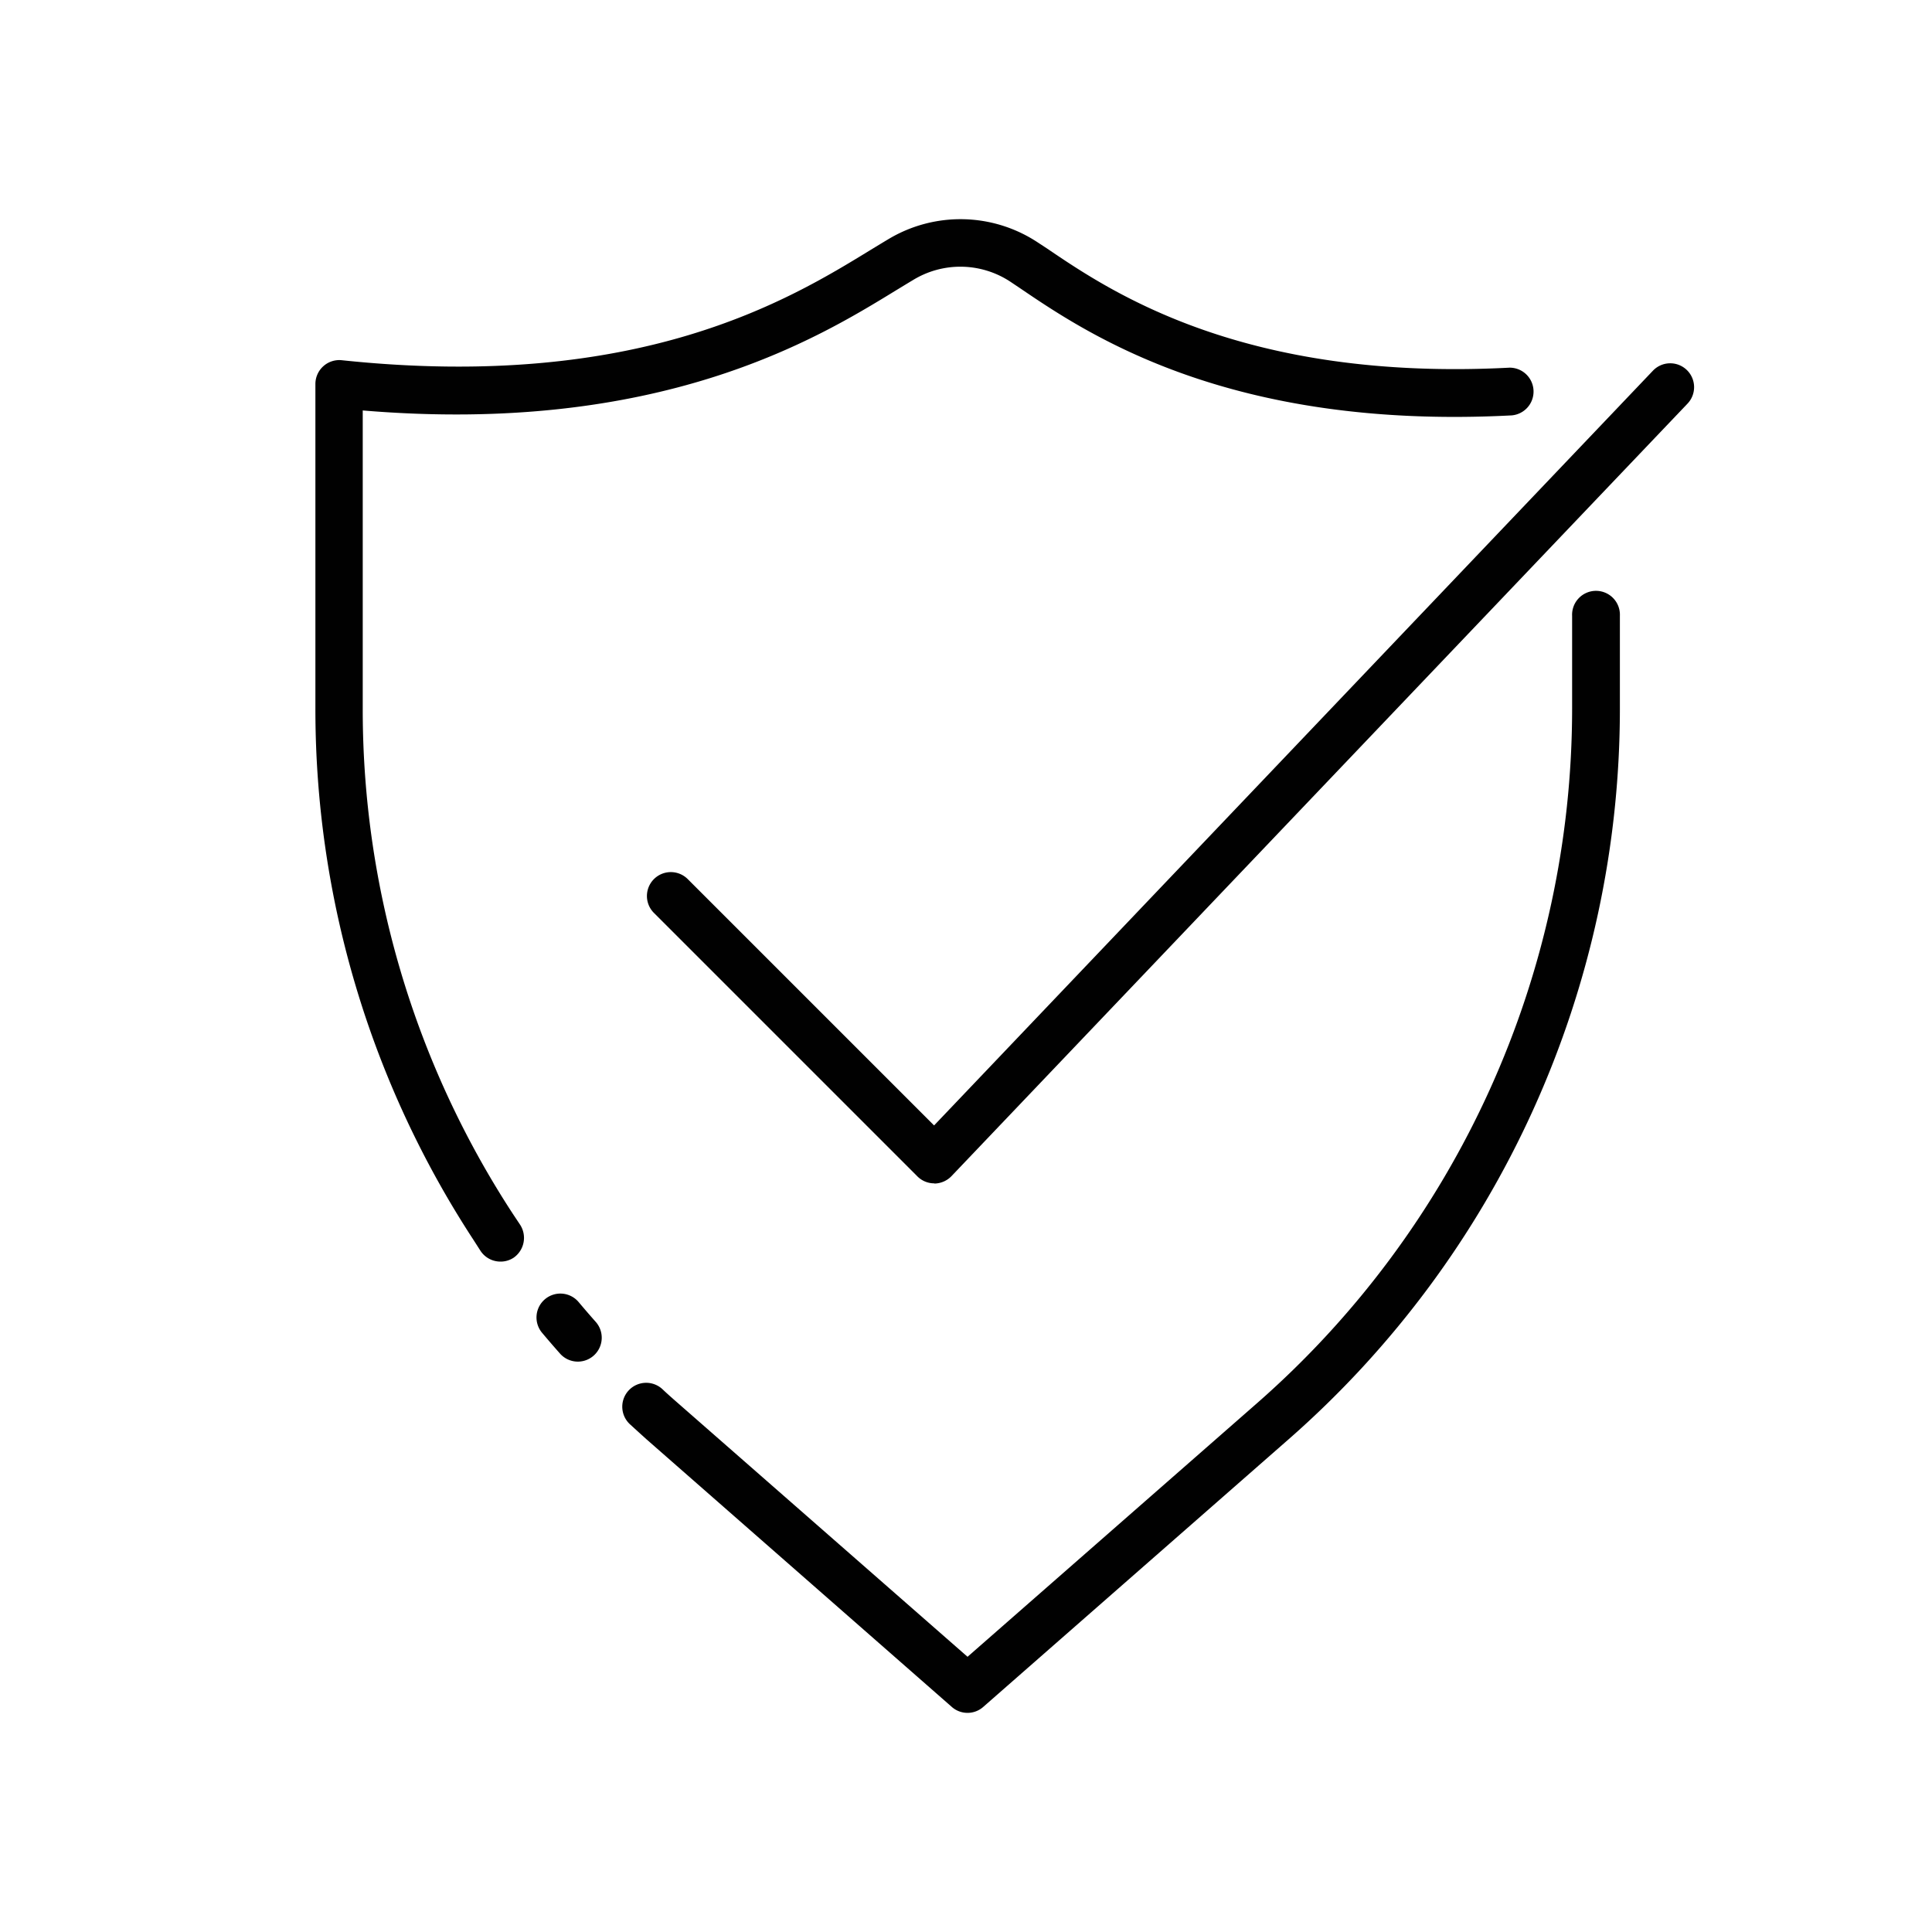
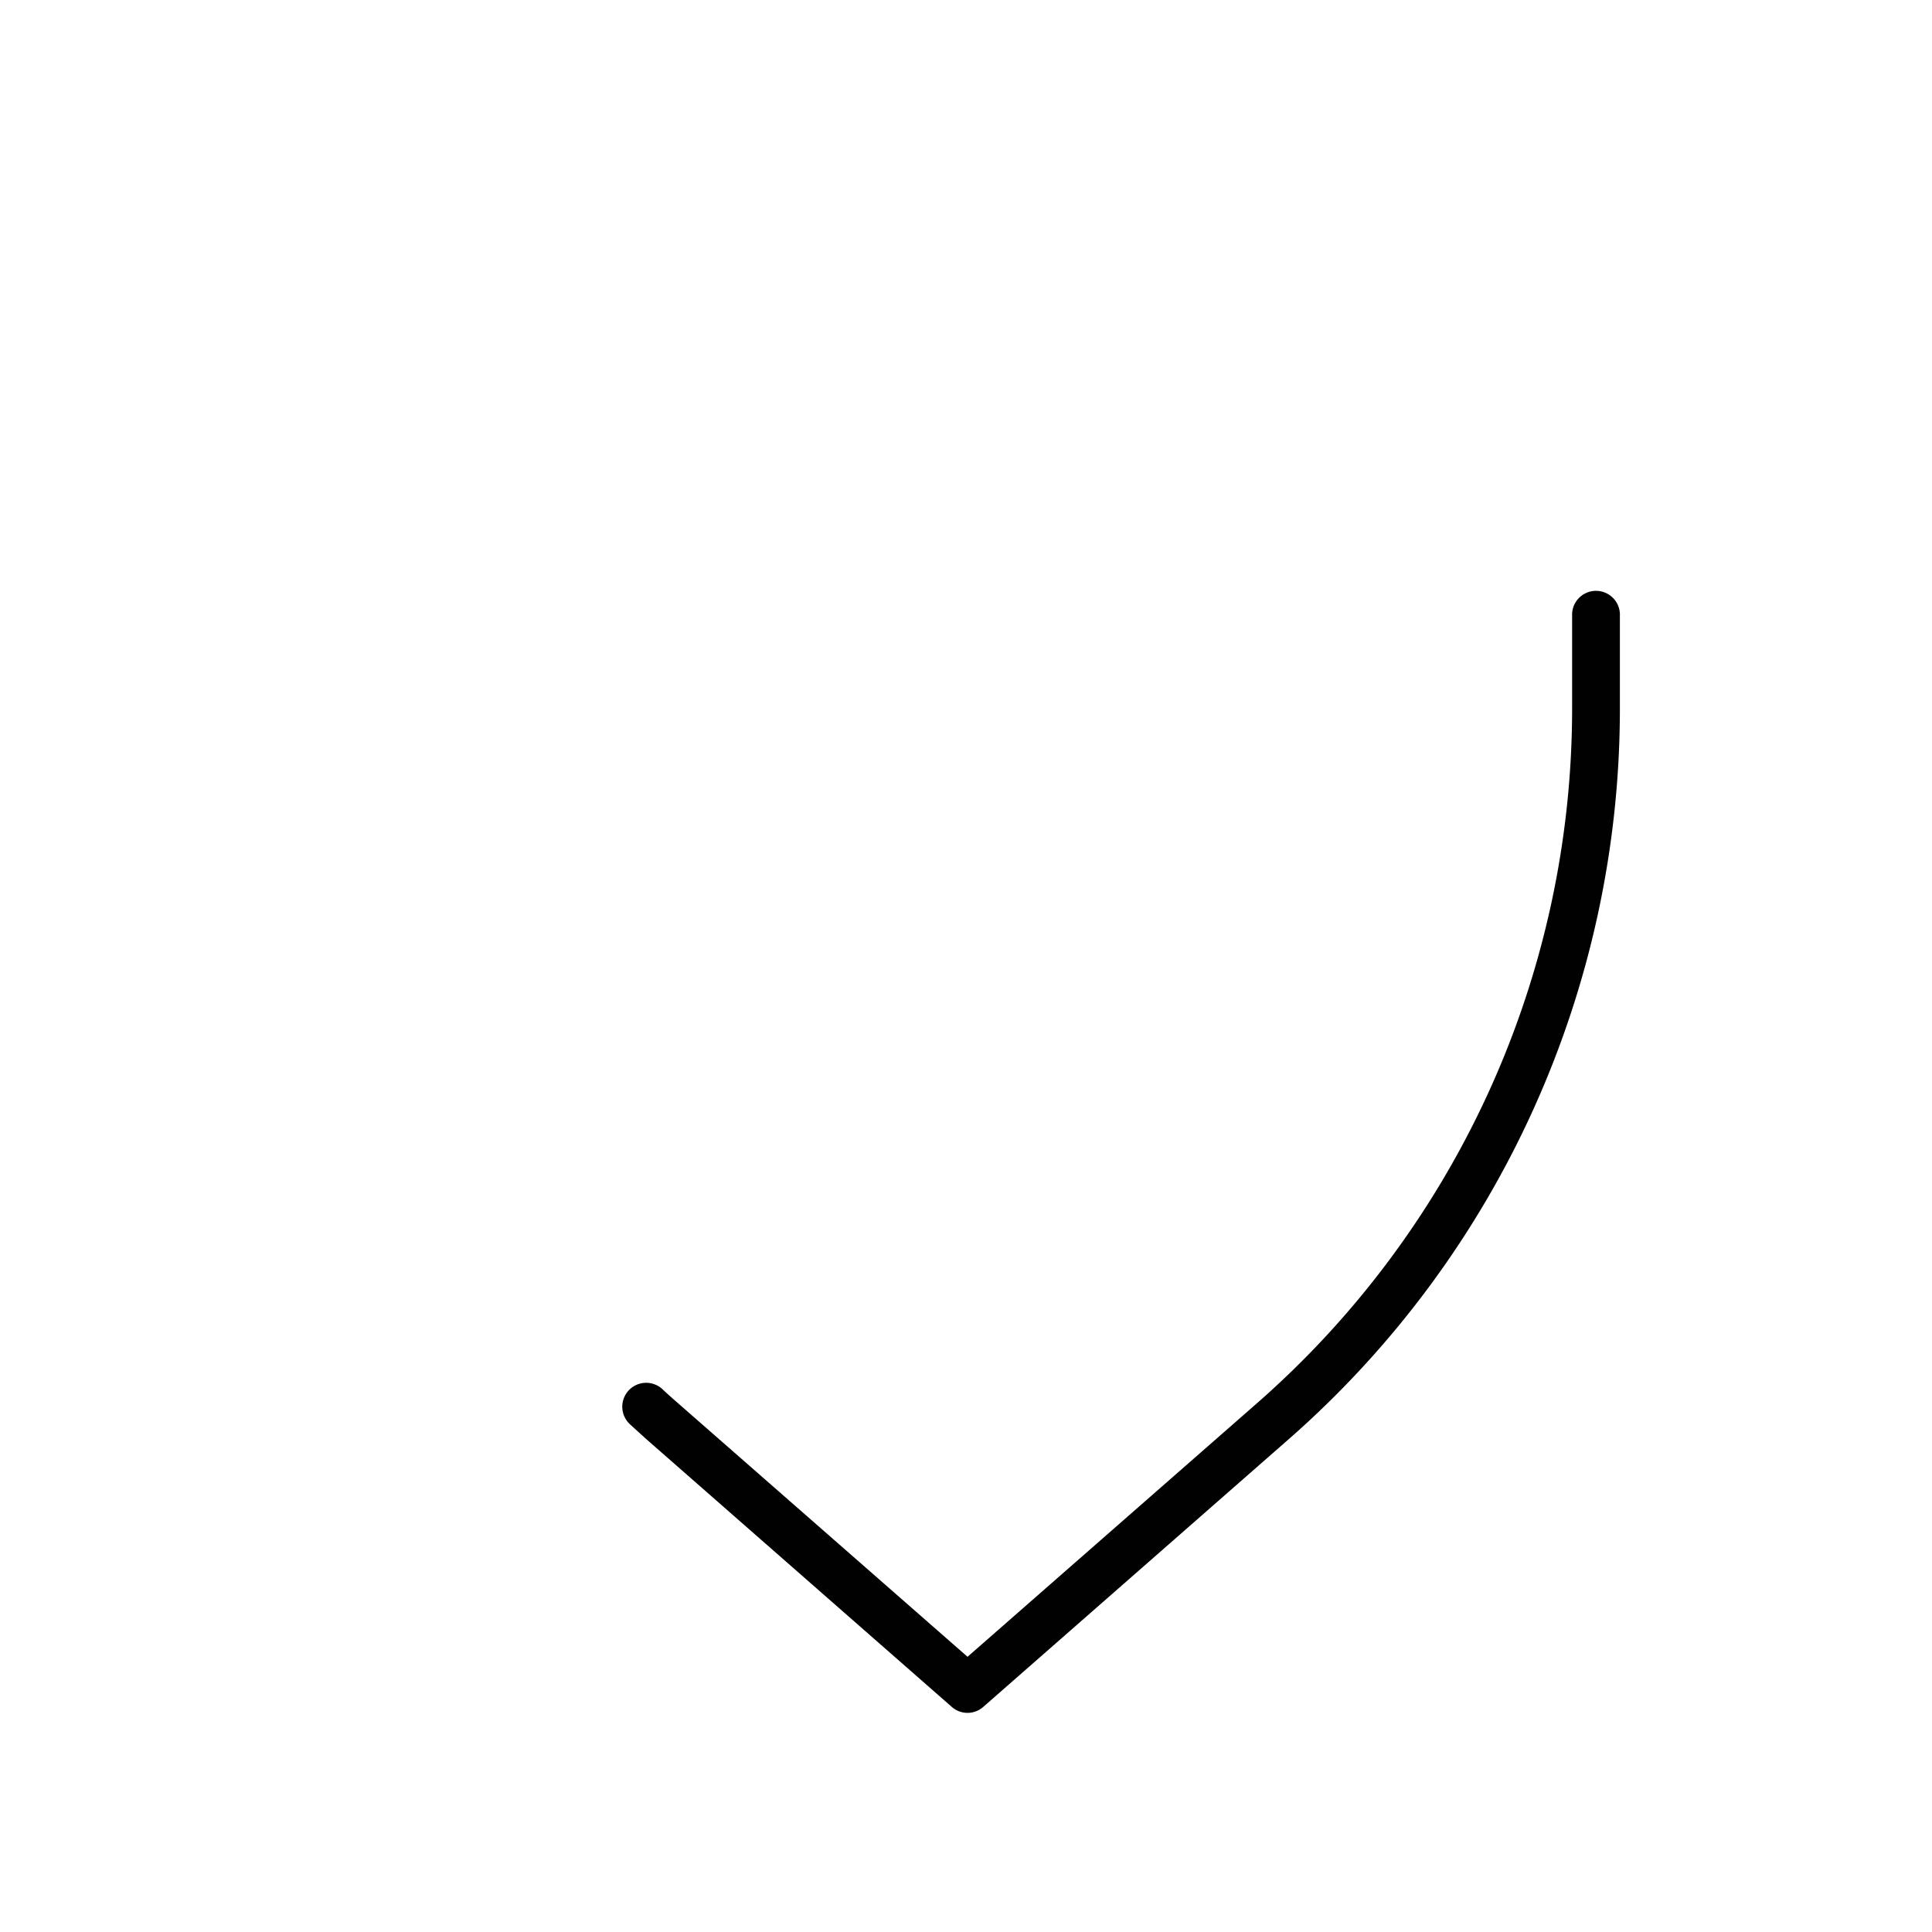
<svg xmlns="http://www.w3.org/2000/svg" id="Camada_1" data-name="Camada 1" viewBox="0 0 400 400">
  <defs>
    <style>.cls-1{fill:#010101;}</style>
  </defs>
  <title>Prancheta 4</title>
-   <path class="cls-1" d="M103.61,261.2A4.94,4.94,0,0,1,99.5,259L98,256.66a200.66,200.66,0,0,1-32.7-109.92V79.5a4.95,4.95,0,0,1,5.47-4.92c61.57,6.5,92.7-12.56,109.42-22.8,1.4-.85,2.69-1.64,3.87-2.34a29,29,0,0,1,30.72.7l2,1.31c13.18,8.94,40.61,27.56,95.77,24.67A4.95,4.95,0,0,1,313,86C254.5,89.06,225.2,69.18,211.13,59.63l-1.91-1.28A18.78,18.78,0,0,0,189,58c-1.14.68-2.38,1.44-3.73,2.26-16,9.8-48.78,29.87-110.17,24.72v61.81a190.86,190.86,0,0,0,31.08,104.52l1.49,2.24a5,5,0,0,1-1.35,6.86A4.88,4.88,0,0,1,103.61,261.2Z" />
-   <path class="cls-1" d="M119.65,281.91a4.93,4.93,0,0,1-3.7-1.66q-1.89-2.13-3.72-4.31a4.94,4.94,0,0,1,7.58-6.35c1.16,1.38,2.33,2.74,3.53,4.09a4.95,4.95,0,0,1-3.69,8.23Z" />
  <path class="cls-1" d="M200.32,354.63a4.91,4.91,0,0,1-3.26-1.23L133.86,298c-1.11-1-2.21-2-3.3-3a4.95,4.95,0,1,1,6.68-7.3c1,.95,2.08,1.89,3.14,2.82l59.94,52.5,59.94-52.51a191.23,191.23,0,0,0,65.23-143.86V127.5a4.95,4.95,0,1,1,9.89,0v19.24A201.14,201.14,0,0,1,266.78,298L203.57,353.4A4.9,4.9,0,0,1,200.32,354.63Z" />
-   <path class="cls-1" d="M193.42,245a4.91,4.91,0,0,1-3.49-1.45l-54.54-54.54a4.94,4.94,0,0,1,7-7l51,51L342.22,76.75a4.94,4.94,0,0,1,7.16,6.82L197,243.5a5,5,0,0,1-3.52,1.54Z" />
</svg>